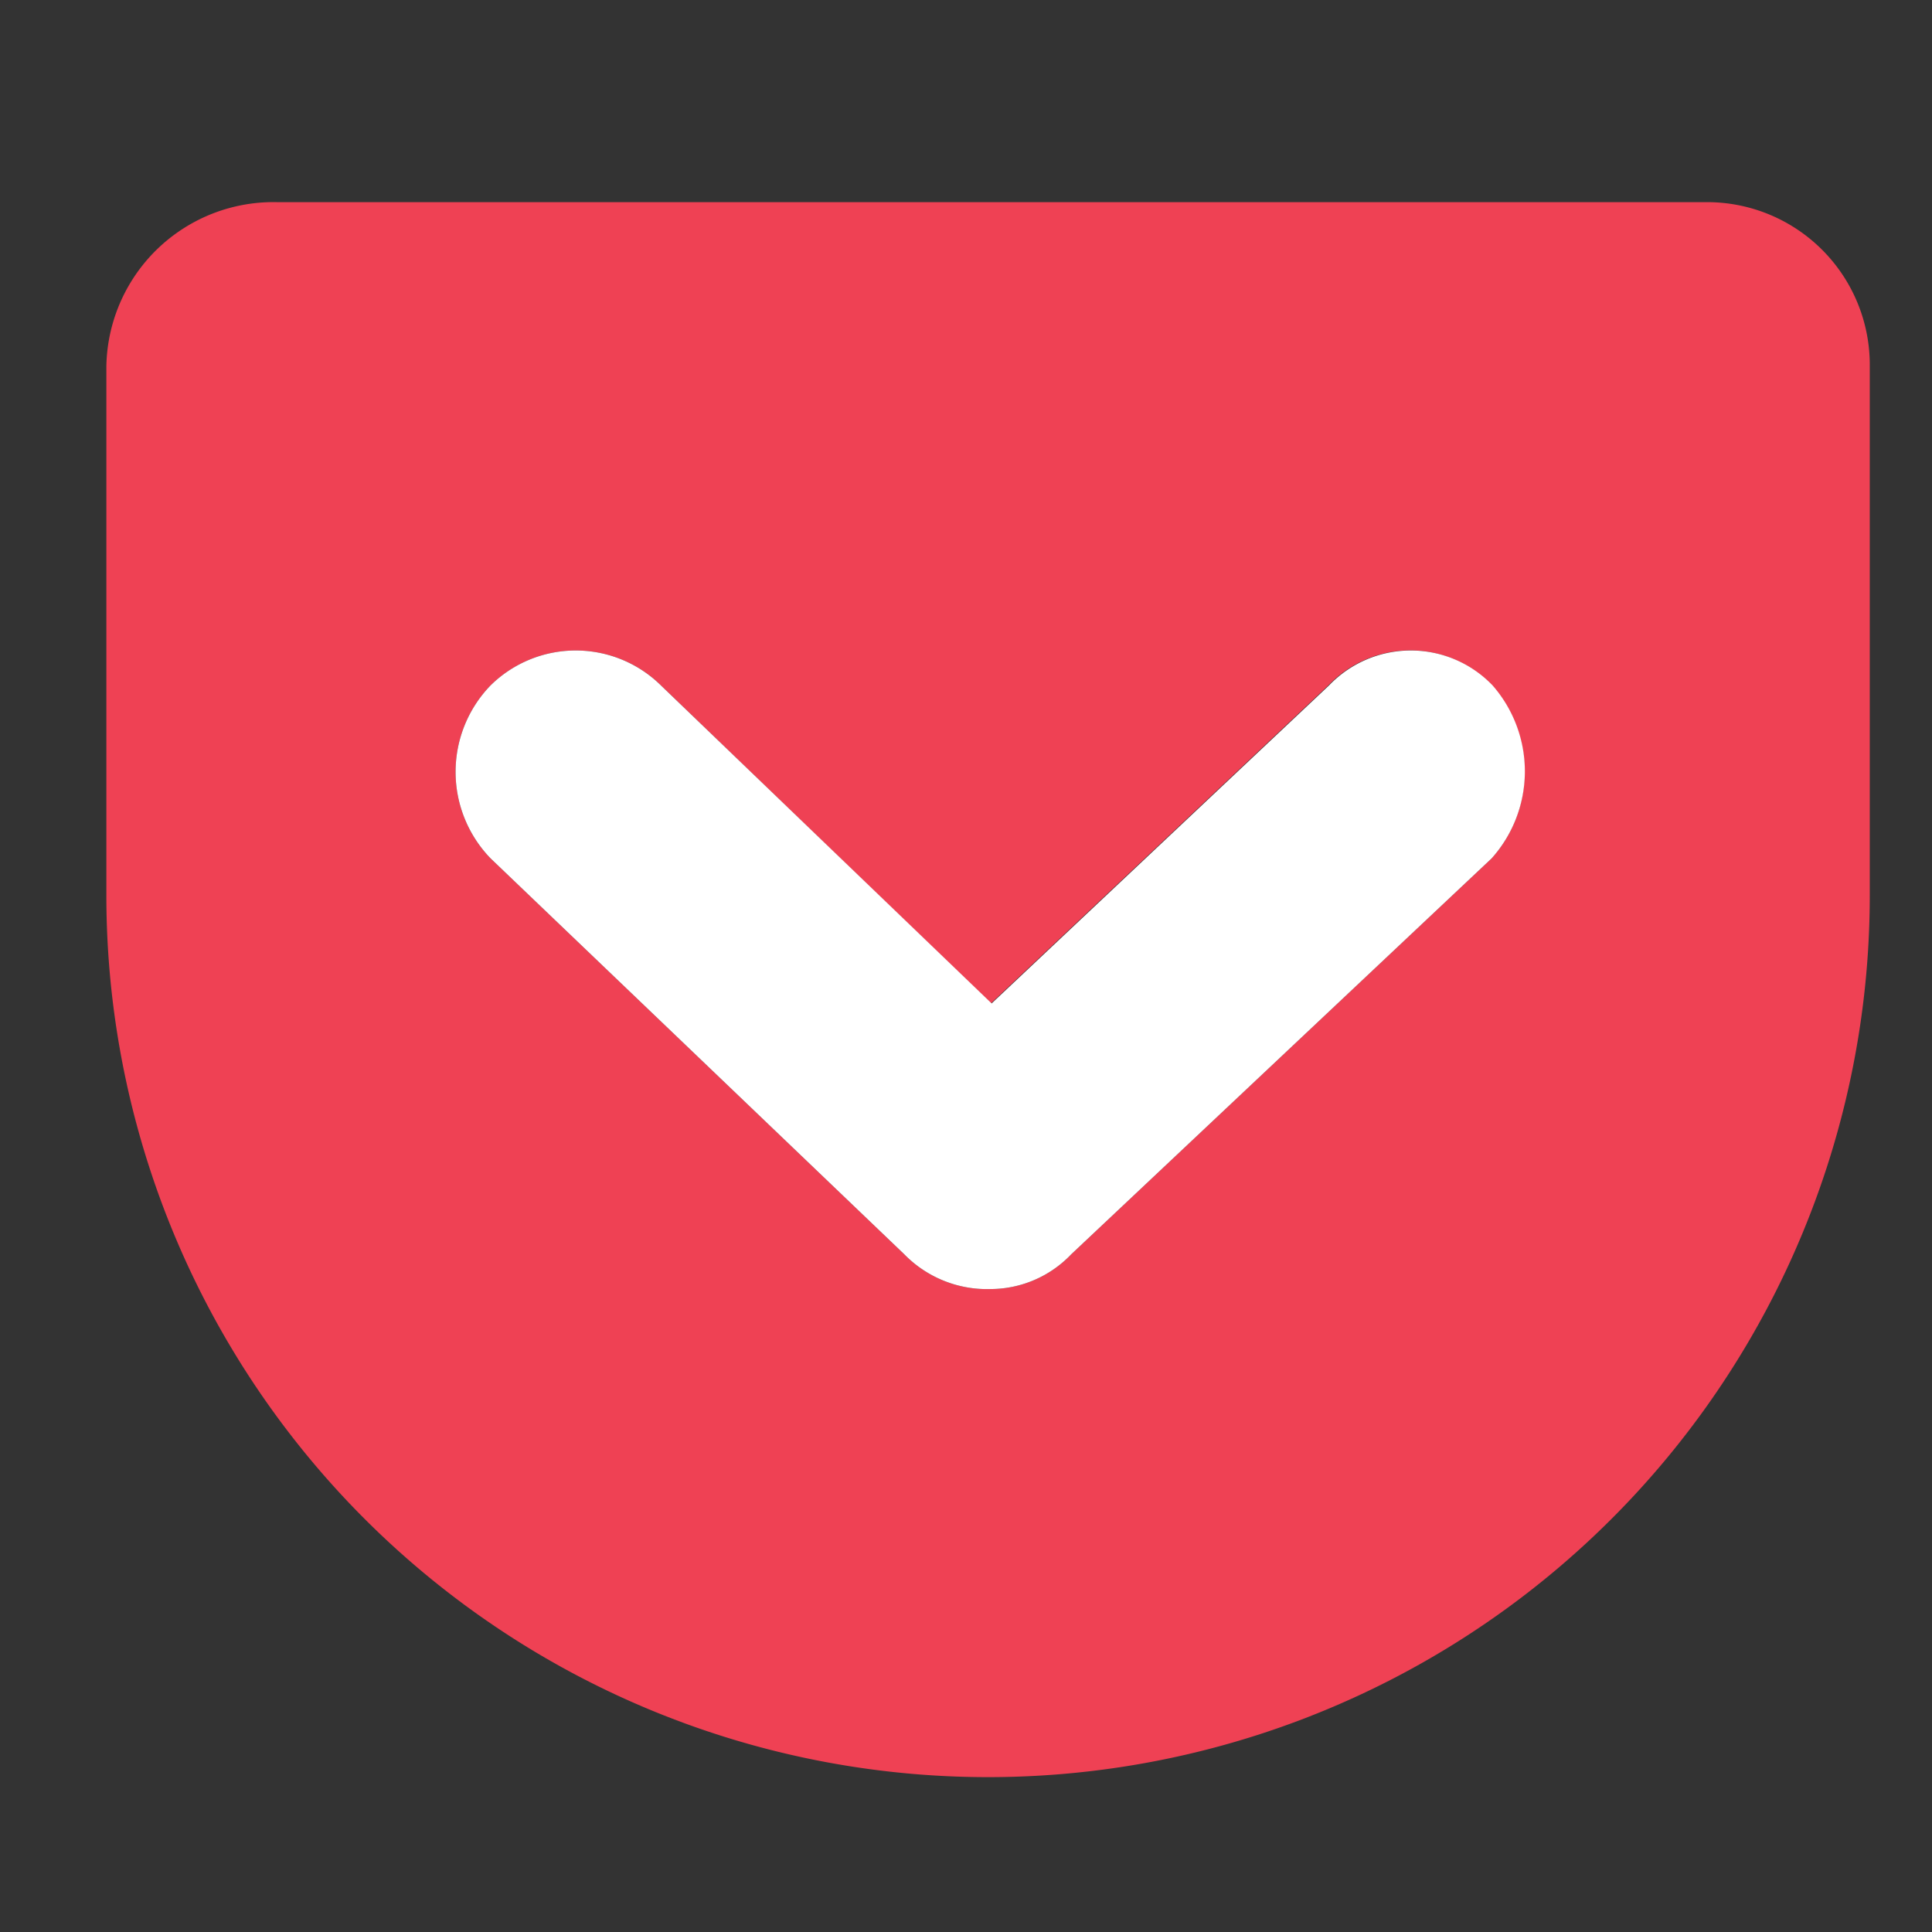
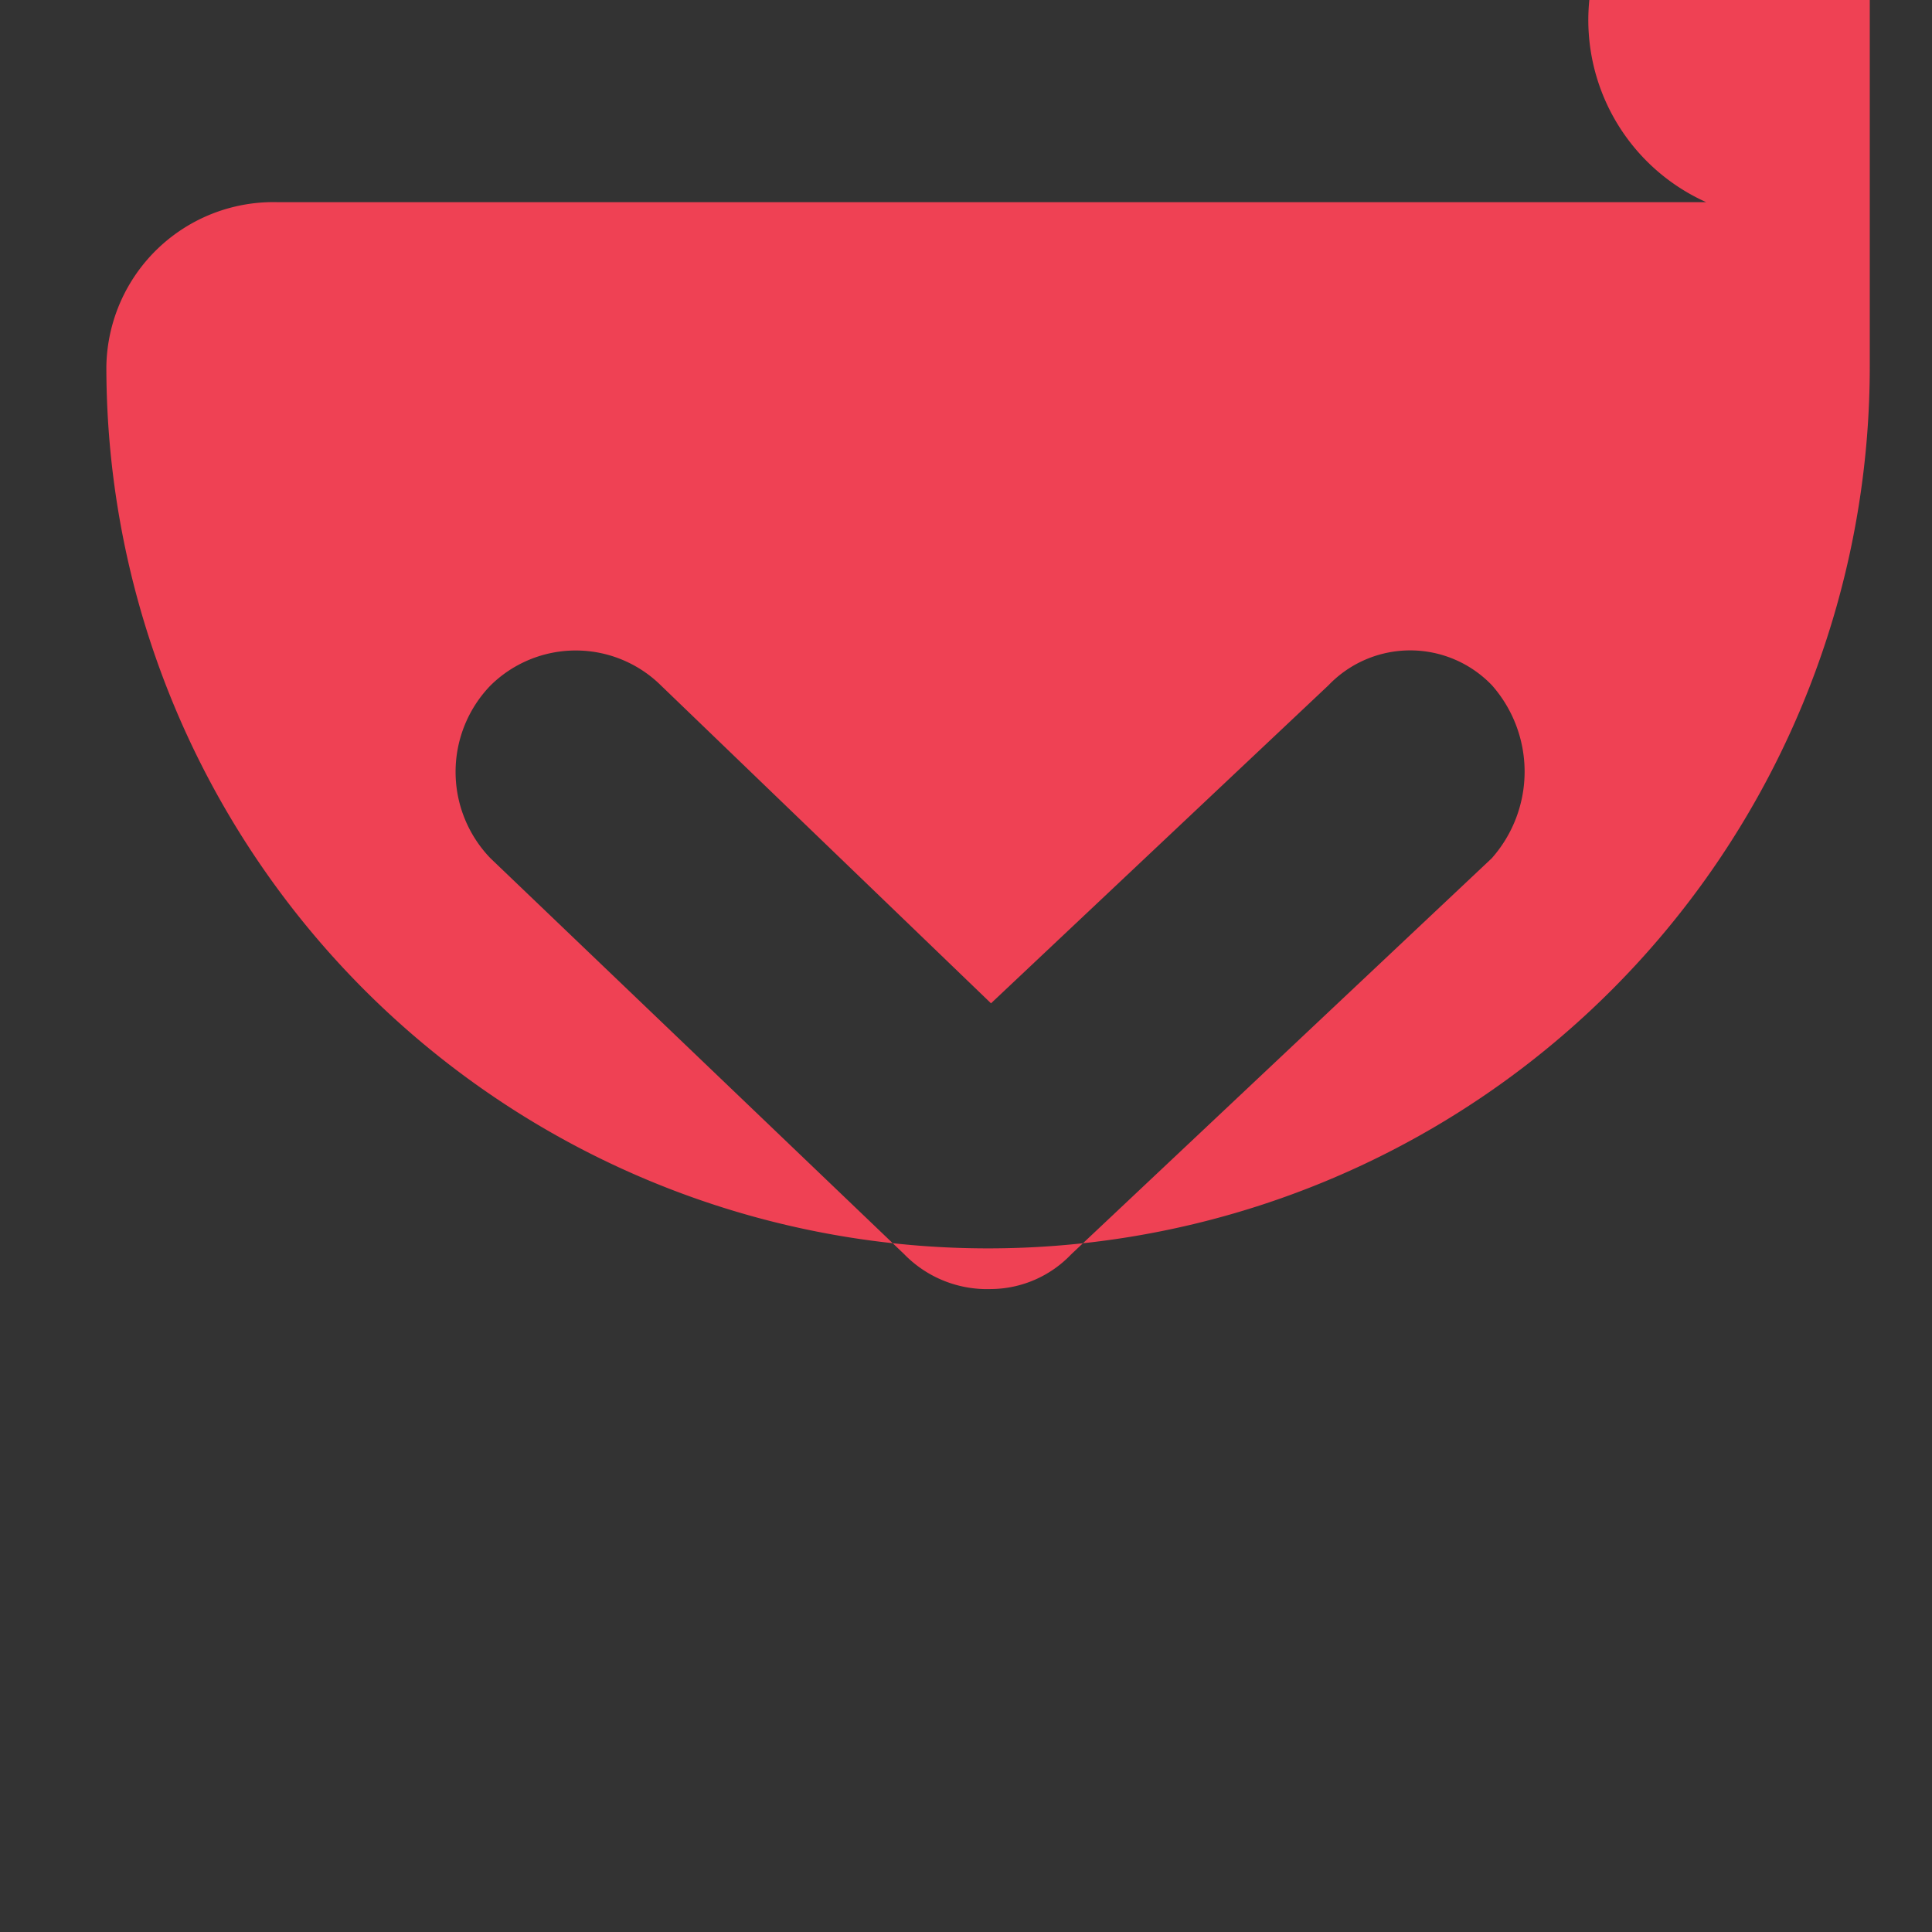
<svg xmlns="http://www.w3.org/2000/svg" width="19" height="19" viewBox="0 0 19 19">
  <rect x="0" y="0" width="19" height="19" fill="#333333" stroke="none" />
  <g id="pocket-shield" transform="translate(0.942 0.942)">
-     <rect id="長方形_22973" data-name="長方形 22973" width="19" height="19" transform="translate(-0.942 -0.942)" fill="none" />
    <g id="グループ_7577" data-name="グループ 7577" transform="translate(0.104 1.046)">
      <g id="グループ_7576" data-name="グループ 7576">
-         <path id="パス_4475" data-name="パス 4475" d="M23.733,19.3H9.676A1.643,1.643,0,0,0,8,20.918v5.2a8.671,8.671,0,0,0,17.342,0v-5.2A1.6,1.6,0,0,0,23.733,19.3Zm-2.109,6.453-4.135,3.894a1.1,1.1,0,0,1-.792.342,1.137,1.137,0,0,1-.85-.342l-4.069-3.894a1.223,1.223,0,0,1,0-1.7,1.193,1.193,0,0,1,1.676,0L16.7,27.179l3.318-3.127a1.113,1.113,0,0,1,1.609,0A1.284,1.284,0,0,1,21.624,25.753Z" transform="translate(-8 -19.3)" fill="#ef4154" />
+         <path id="パス_4475" data-name="パス 4475" d="M23.733,19.3H9.676A1.643,1.643,0,0,0,8,20.918a8.671,8.671,0,0,0,17.342,0v-5.2A1.6,1.6,0,0,0,23.733,19.3Zm-2.109,6.453-4.135,3.894a1.1,1.1,0,0,1-.792.342,1.137,1.137,0,0,1-.85-.342l-4.069-3.894a1.223,1.223,0,0,1,0-1.7,1.193,1.193,0,0,1,1.676,0L16.7,27.179l3.318-3.127a1.113,1.113,0,0,1,1.609,0A1.284,1.284,0,0,1,21.624,25.753Z" transform="translate(-8 -19.3)" fill="#ef4154" />
      </g>
-       <path id="パス_4476" data-name="パス 4476" d="M59.363,74.217l-4.135,3.894a1.1,1.1,0,0,1-.792.342,1.137,1.137,0,0,1-.85-.342l-4.069-3.894a1.223,1.223,0,0,1,0-1.7,1.193,1.193,0,0,1,1.676,0l3.252,3.127,3.318-3.127a1.113,1.113,0,0,1,1.609,0A1.284,1.284,0,0,1,59.363,74.217Z" transform="translate(-45.739 -67.764)" fill="#fff" />
    </g>
  </g>
</svg>